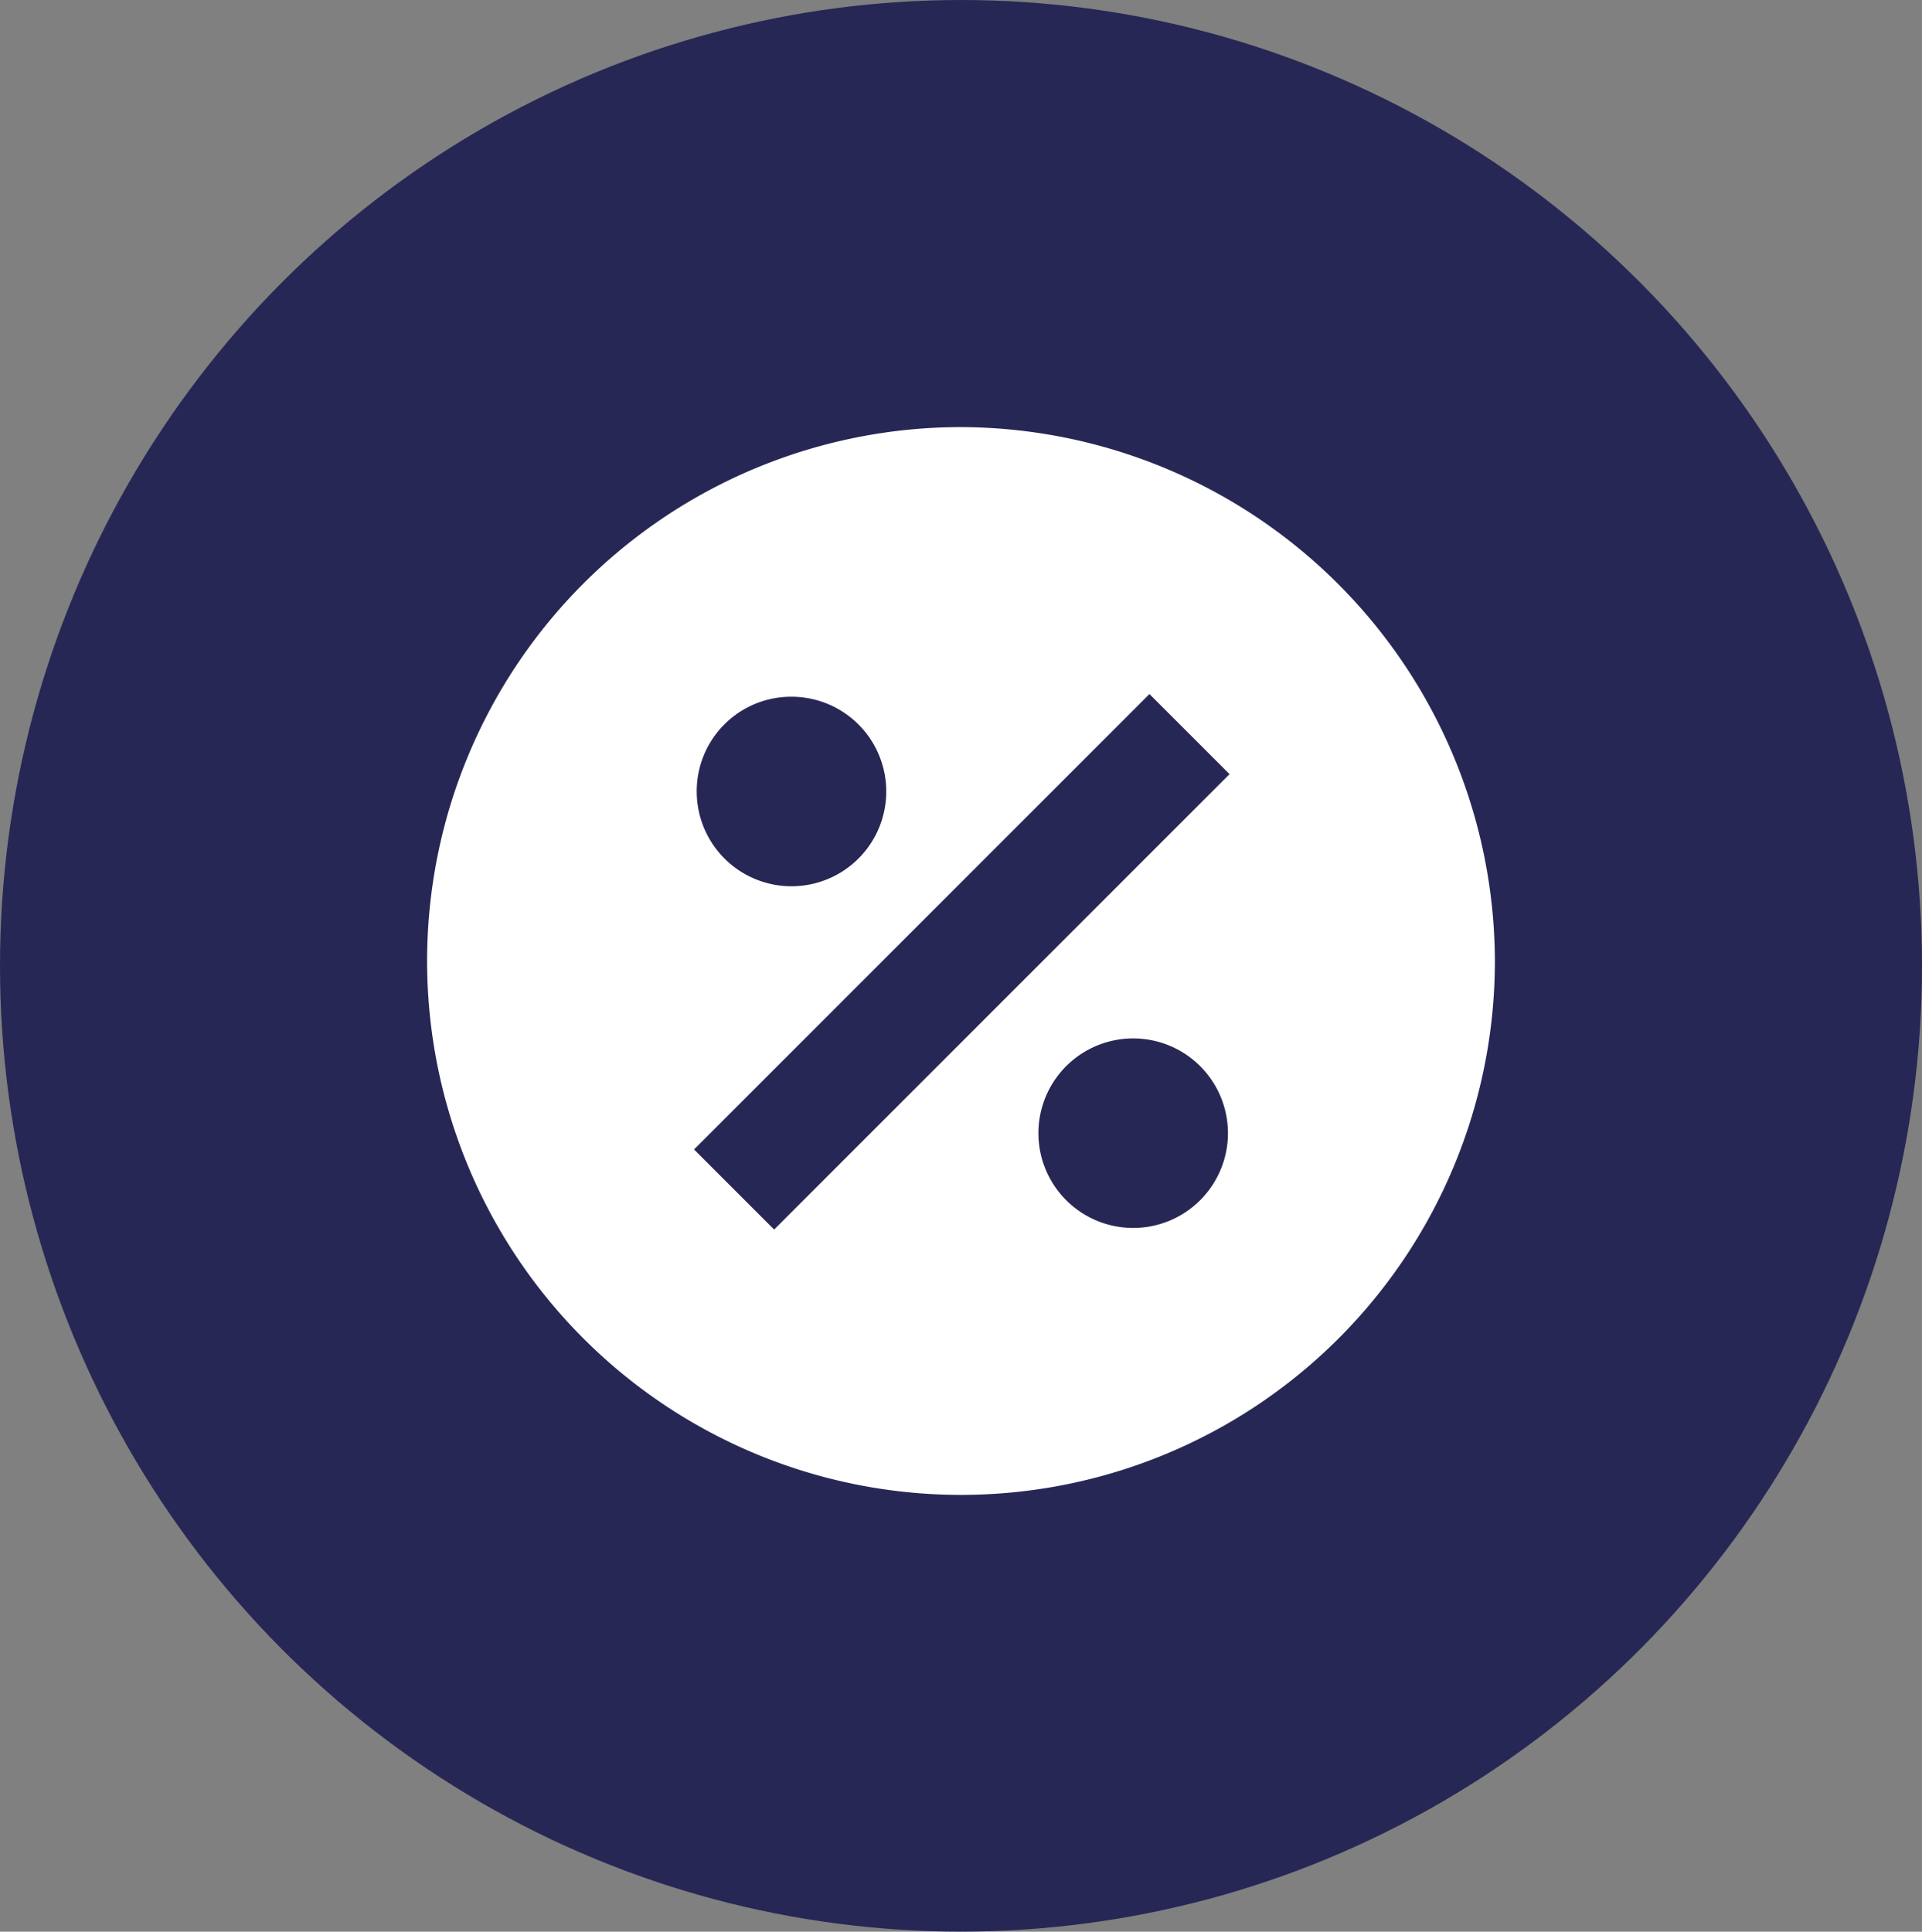
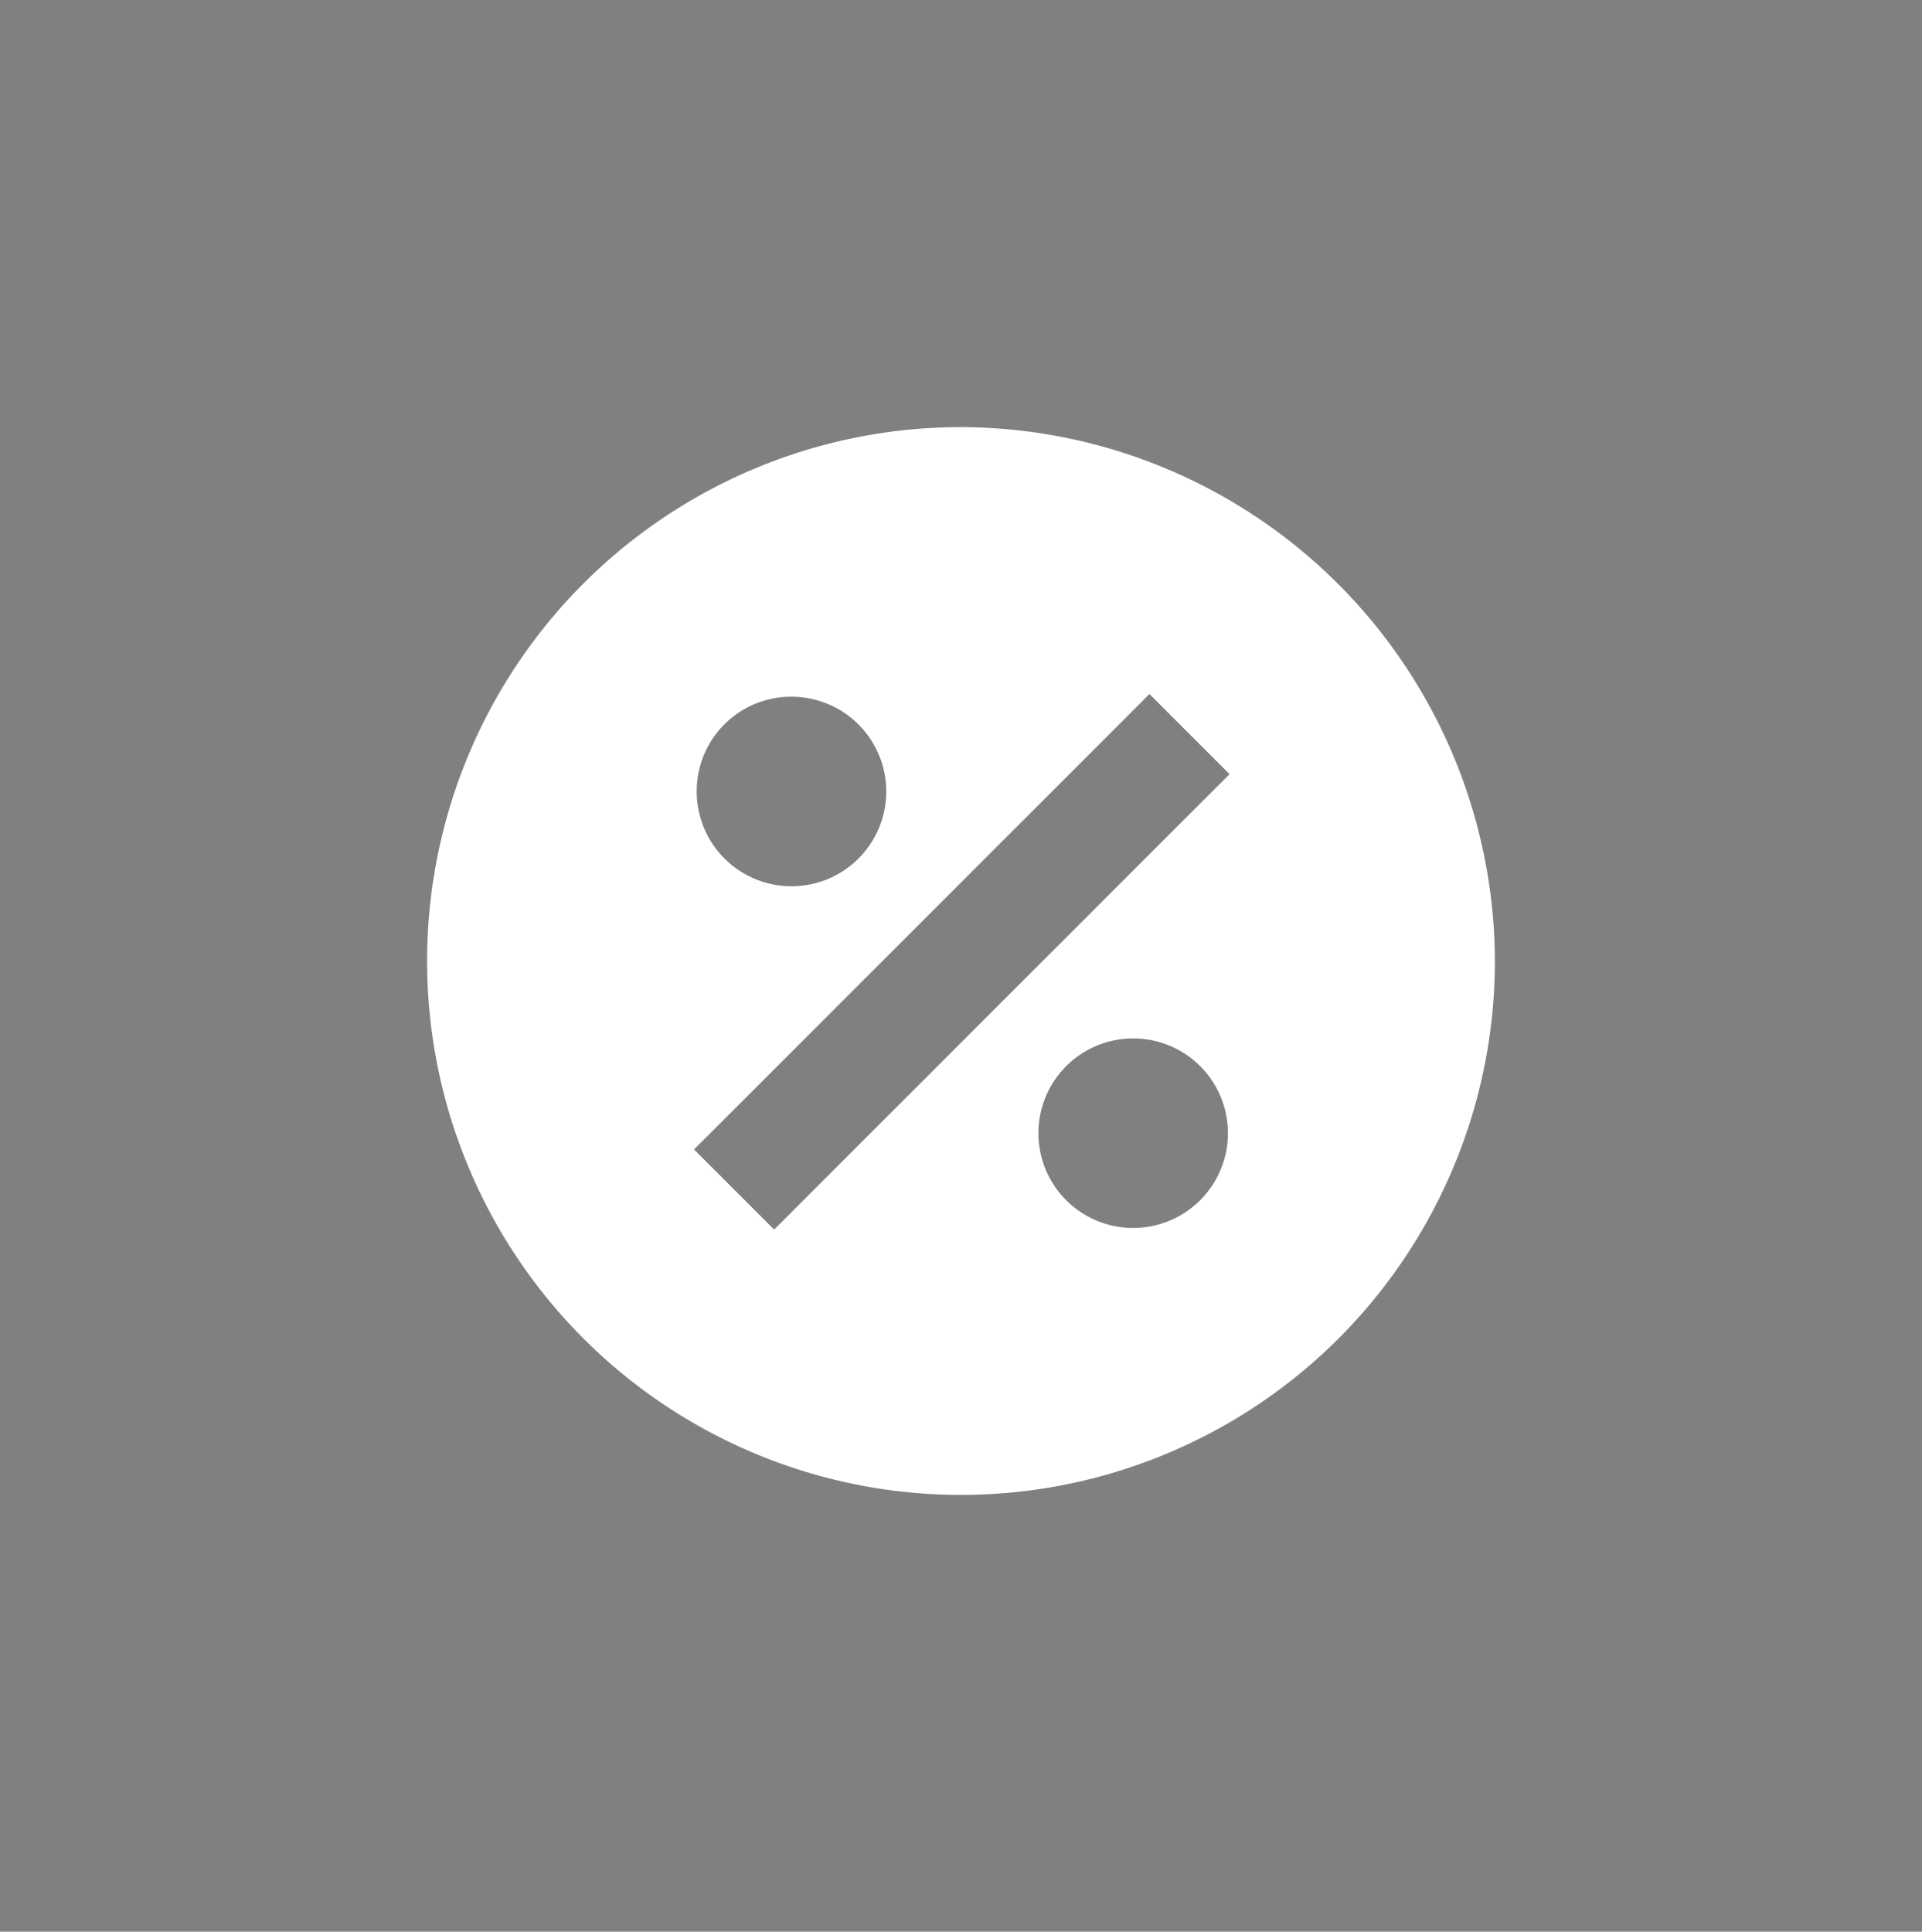
<svg xmlns="http://www.w3.org/2000/svg" width="36" height="36.181" viewBox="0 0 36 36.181">
  <rect x="0" y="0" width="36" height="36.181" fill="#808080" stroke="none" />
  <g id="Group_3923" data-name="Group 3923" transform="translate(-31 -1822)">
-     <ellipse id="Ellipse_297" data-name="Ellipse 297" cx="18" cy="18.09" rx="18" ry="18.09" transform="translate(31 1822)" fill="#272756" />
    <path id="Path_6676" data-name="Path 6676" d="M10,0A10,10,0,1,0,20,10,10.029,10.029,0,0,0,10,0ZM6.83,5.05A1.775,1.775,0,1,1,5.05,6.83,1.769,1.769,0,0,1,6.83,5.05ZM13.22,15A1.775,1.775,0,1,1,15,13.22,1.775,1.775,0,0,1,13.22,15Zm-6.72.03L5,13.53,13.53,5l1.5,1.5Z" transform="translate(39 1830)" fill="#fff" />
  </g>
</svg>